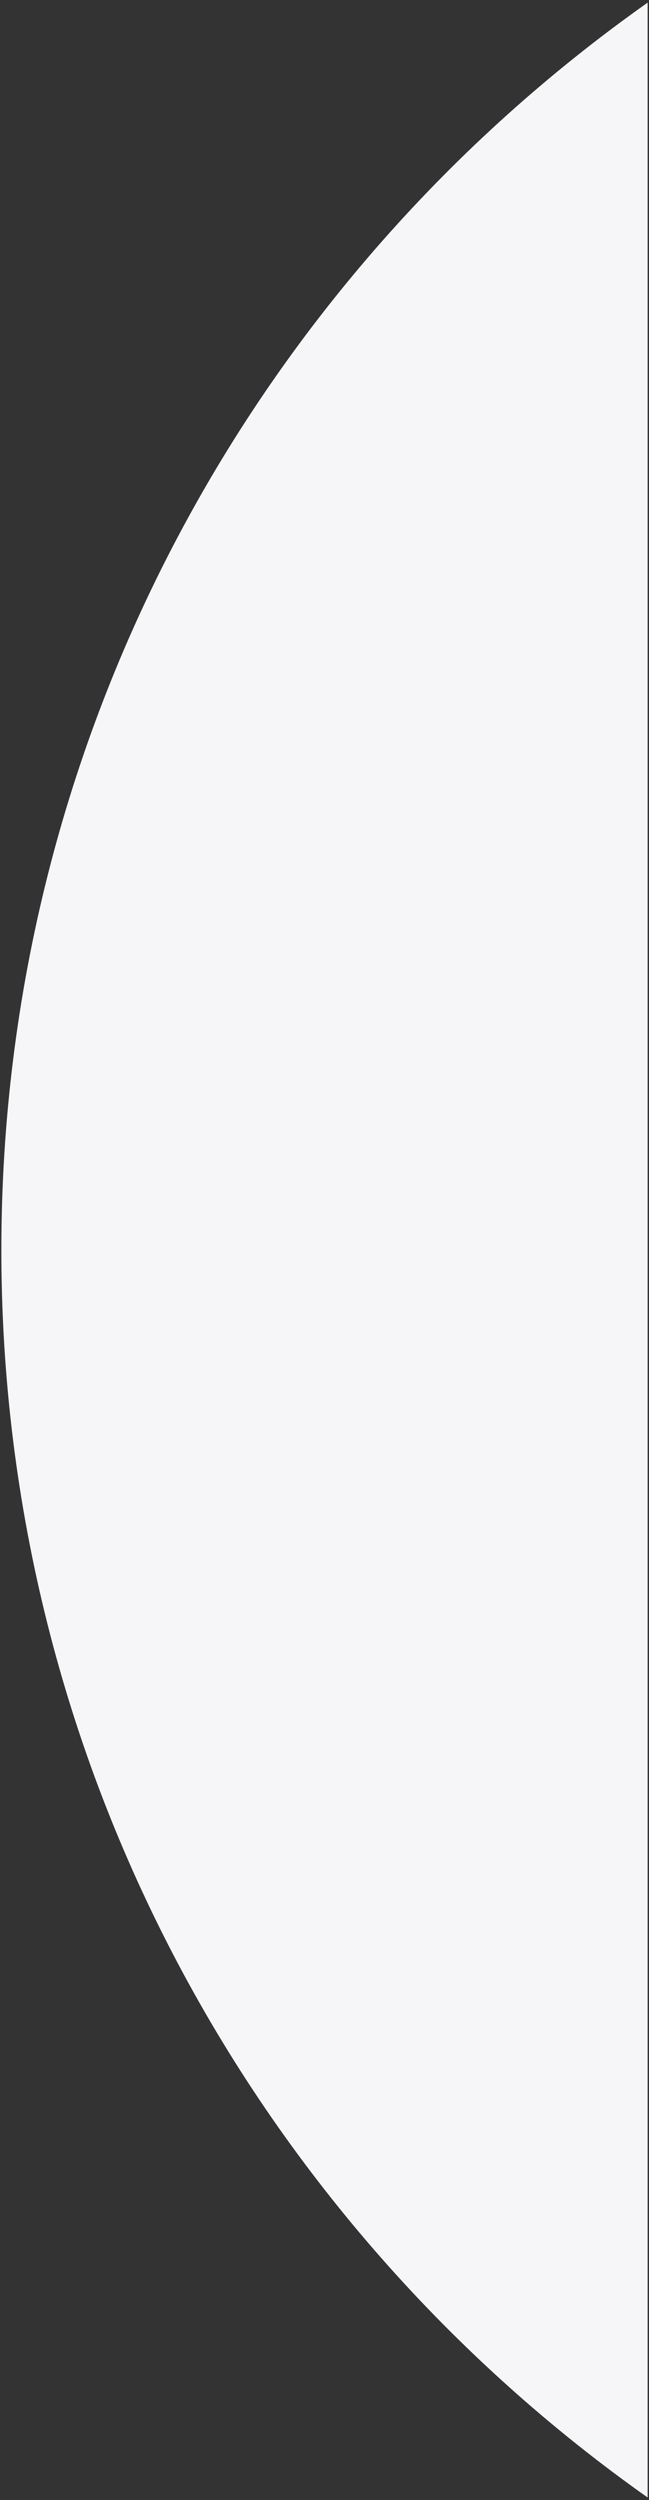
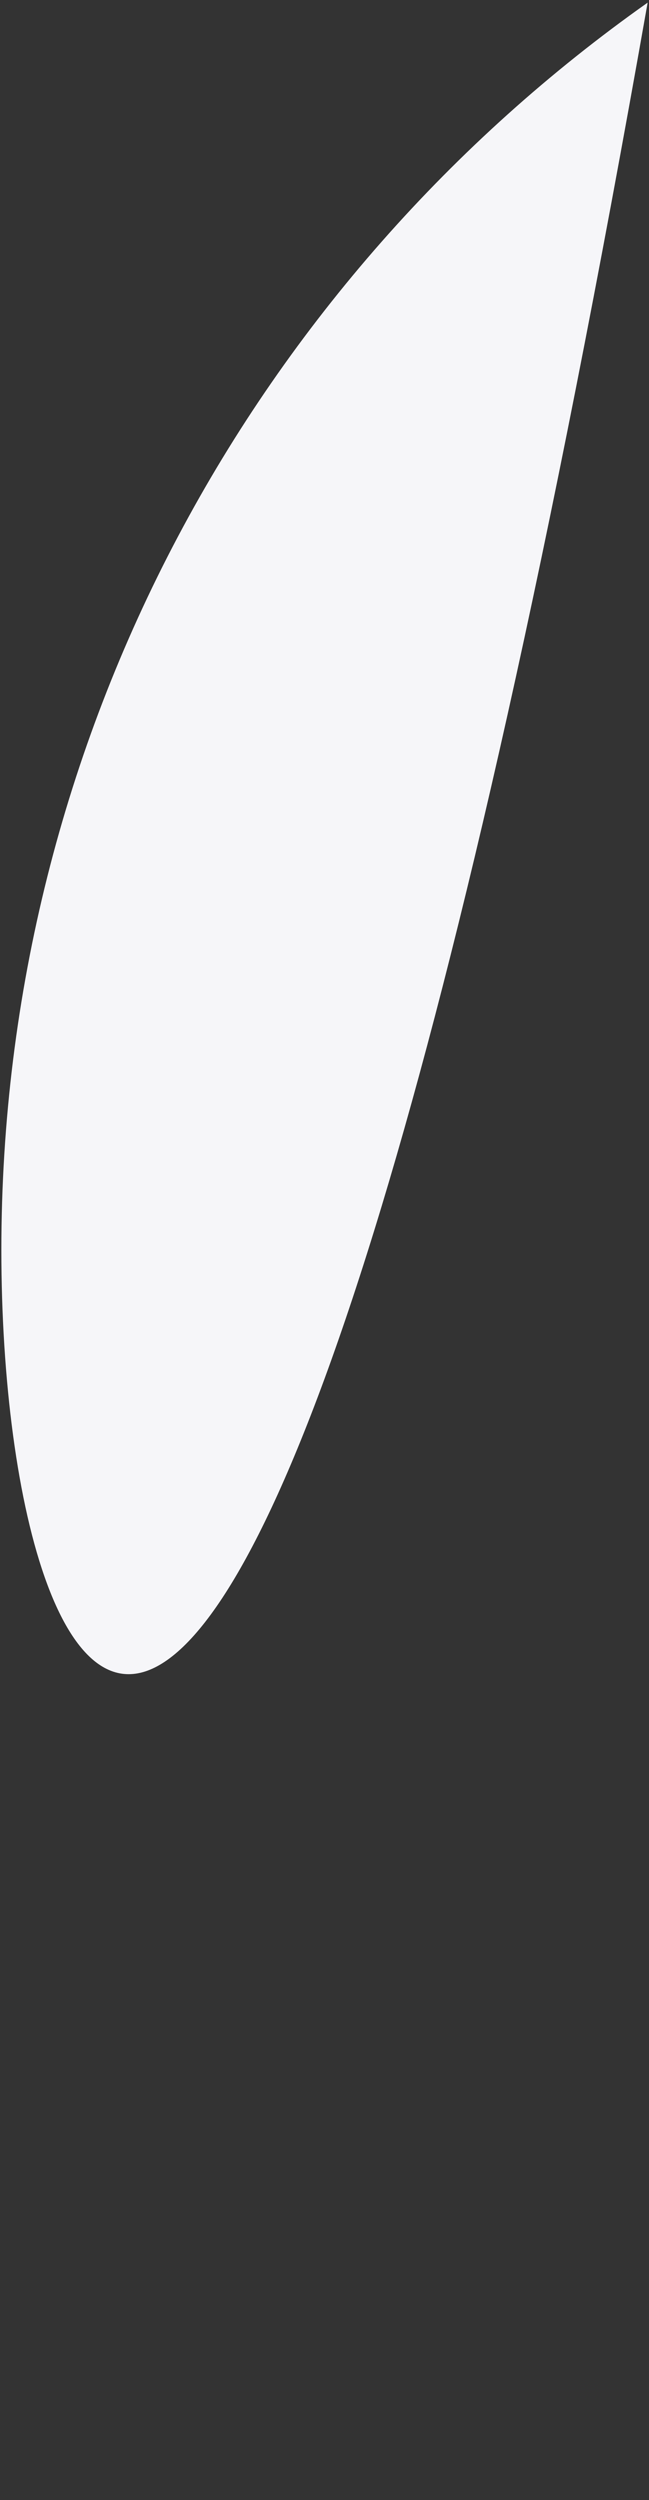
<svg xmlns="http://www.w3.org/2000/svg" width="238.647" height="918.646" viewBox="0 0 238.647 918.646">
  <rect x="0" y="0" width="238.647" height="918.646" fill="#333333" stroke="none" />
-   <path id="MobileJDMBG003" d="M-11398.083,762.927c0-189.376,93.888-356.833,237.647-458.357v916.716C-11304.2,1119.762-11398.083,952.3-11398.083,762.927Z" transform="translate(11398.583 -303.605)" fill="#f6f6f9" stroke="rgba(0,0,0,0)" stroke-miterlimit="10" stroke-width="1" />
+   <path id="MobileJDMBG003" d="M-11398.083,762.927c0-189.376,93.888-356.833,237.647-458.357C-11304.2,1119.762-11398.083,952.3-11398.083,762.927Z" transform="translate(11398.583 -303.605)" fill="#f6f6f9" stroke="rgba(0,0,0,0)" stroke-miterlimit="10" stroke-width="1" />
</svg>